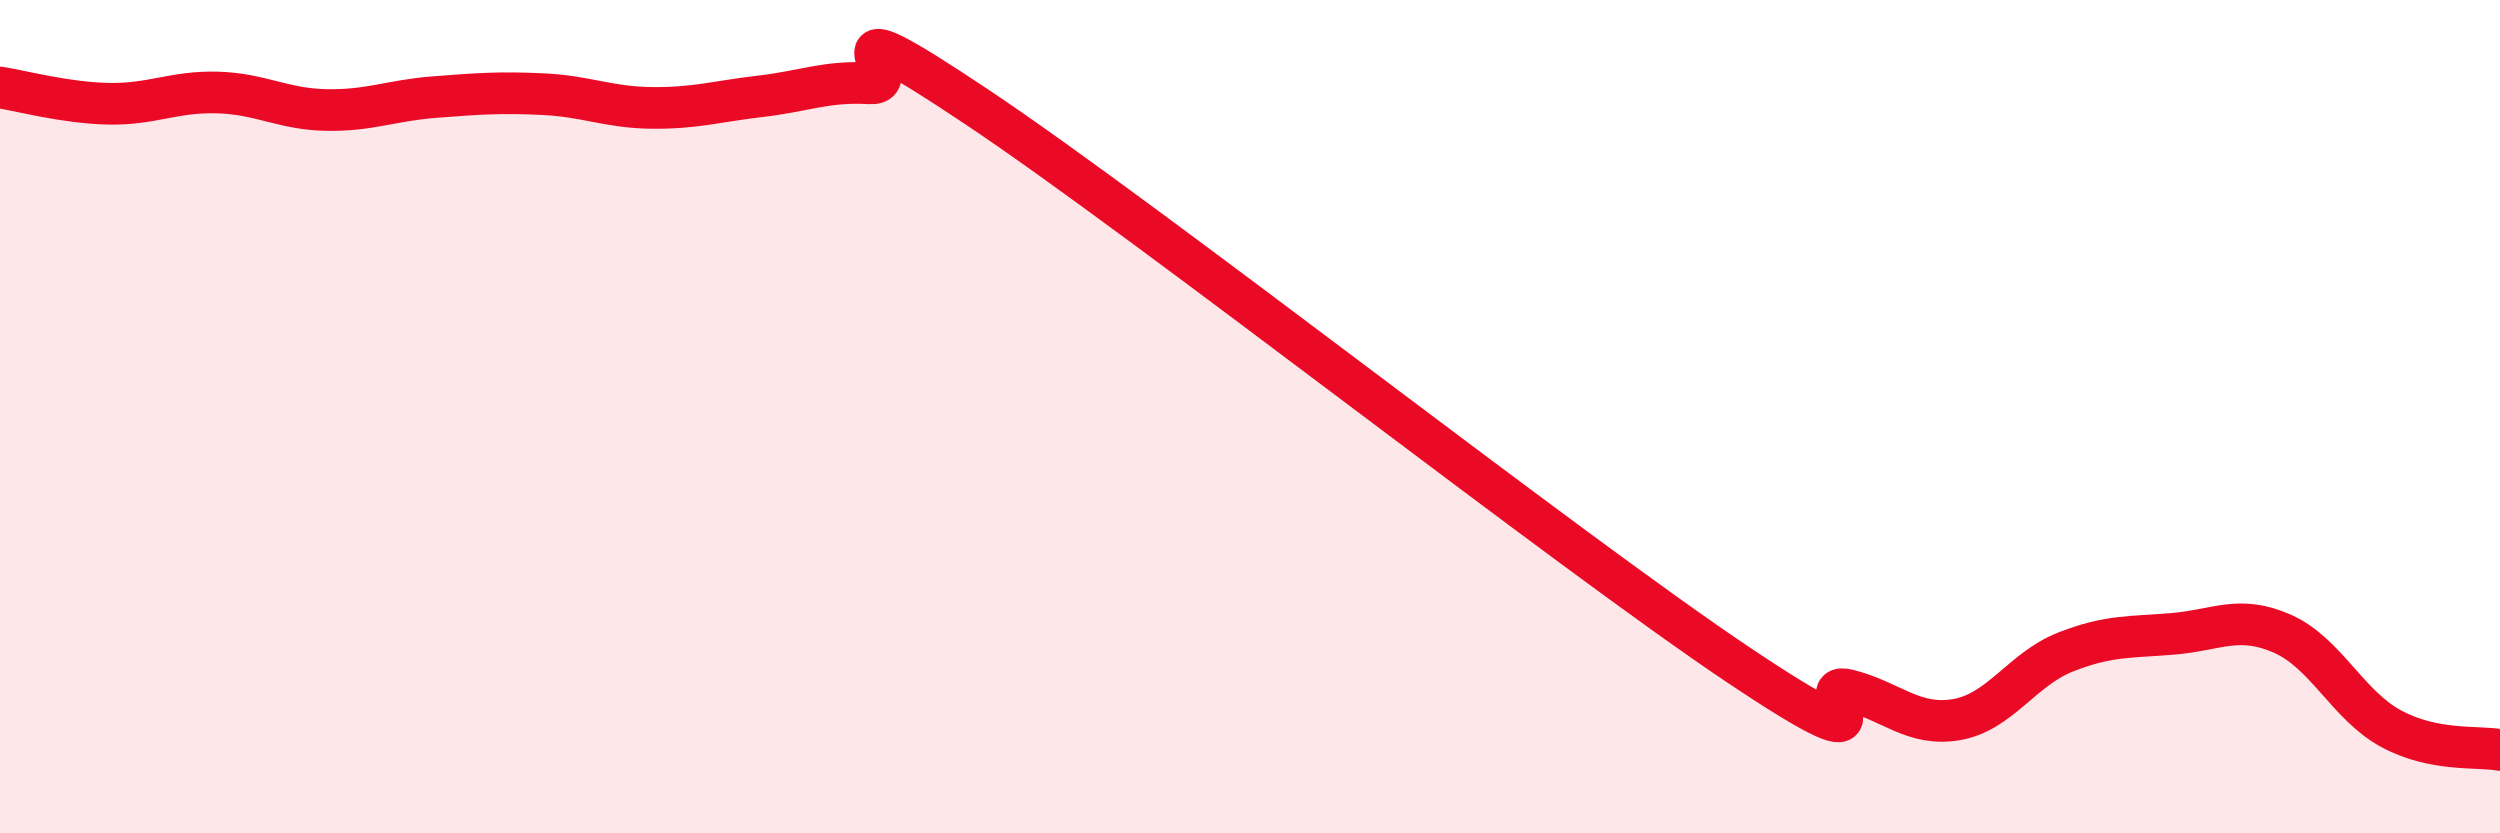
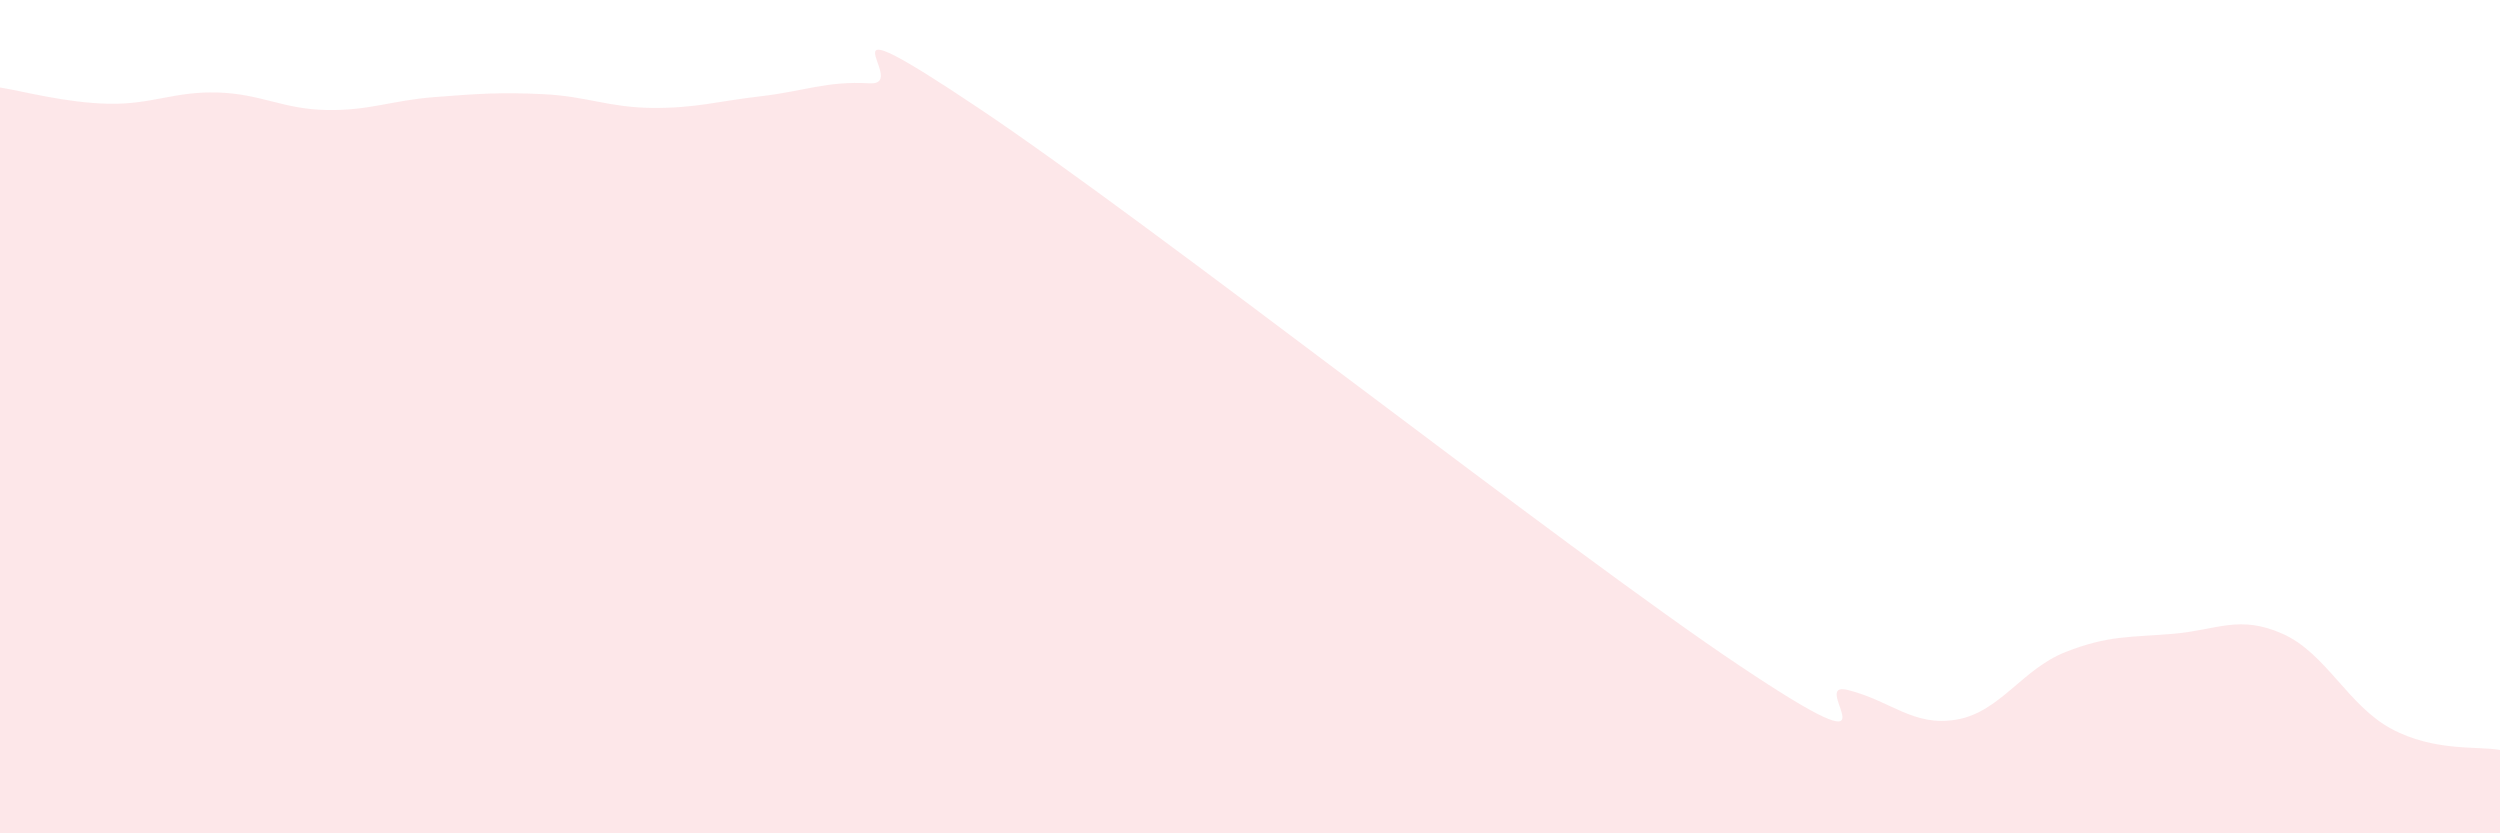
<svg xmlns="http://www.w3.org/2000/svg" width="60" height="20" viewBox="0 0 60 20">
  <path d="M 0,2.1 C 0.52,2.18 1.57,2.47 2.61,2.49 C 3.65,2.51 4.18,2.19 5.22,2.22 C 6.26,2.25 6.79,2.62 7.83,2.64 C 8.87,2.66 9.39,2.41 10.43,2.33 C 11.47,2.25 12,2.21 13.04,2.26 C 14.08,2.31 14.61,2.58 15.65,2.59 C 16.69,2.6 17.22,2.43 18.26,2.31 C 19.3,2.19 19.83,1.94 20.87,2 C 21.91,2.06 19.31,-0.2 23.48,2.59 C 27.65,5.38 37.57,13.18 41.74,15.97 C 45.91,18.76 43.31,16.3 44.35,16.56 C 45.39,16.82 45.92,17.45 46.96,17.27 C 48,17.09 48.53,16.06 49.57,15.65 C 50.61,15.24 51.13,15.3 52.17,15.21 C 53.21,15.12 53.74,14.75 54.78,15.21 C 55.82,15.67 56.35,16.93 57.39,17.49 C 58.43,18.05 59.48,17.9 60,18L60 20L0 20Z" fill="#EB0A25" opacity="0.1" stroke-linecap="round" stroke-linejoin="round" />
-   <path d="M 0,2.1 C 0.52,2.18 1.57,2.47 2.61,2.49 C 3.65,2.51 4.18,2.19 5.22,2.22 C 6.26,2.25 6.79,2.62 7.83,2.64 C 8.87,2.66 9.39,2.41 10.43,2.33 C 11.47,2.25 12,2.21 13.04,2.26 C 14.08,2.31 14.61,2.58 15.65,2.59 C 16.69,2.6 17.22,2.43 18.26,2.31 C 19.3,2.19 19.83,1.94 20.87,2 C 21.91,2.06 19.31,-0.2 23.48,2.59 C 27.65,5.38 37.57,13.18 41.74,15.97 C 45.91,18.76 43.31,16.3 44.35,16.56 C 45.39,16.82 45.92,17.45 46.96,17.27 C 48,17.09 48.53,16.06 49.57,15.65 C 50.61,15.24 51.13,15.3 52.17,15.21 C 53.21,15.12 53.74,14.75 54.78,15.21 C 55.82,15.67 56.35,16.93 57.39,17.49 C 58.43,18.05 59.48,17.9 60,18" stroke="#EB0A25" stroke-width="1" fill="none" stroke-linecap="round" stroke-linejoin="round" />
</svg>